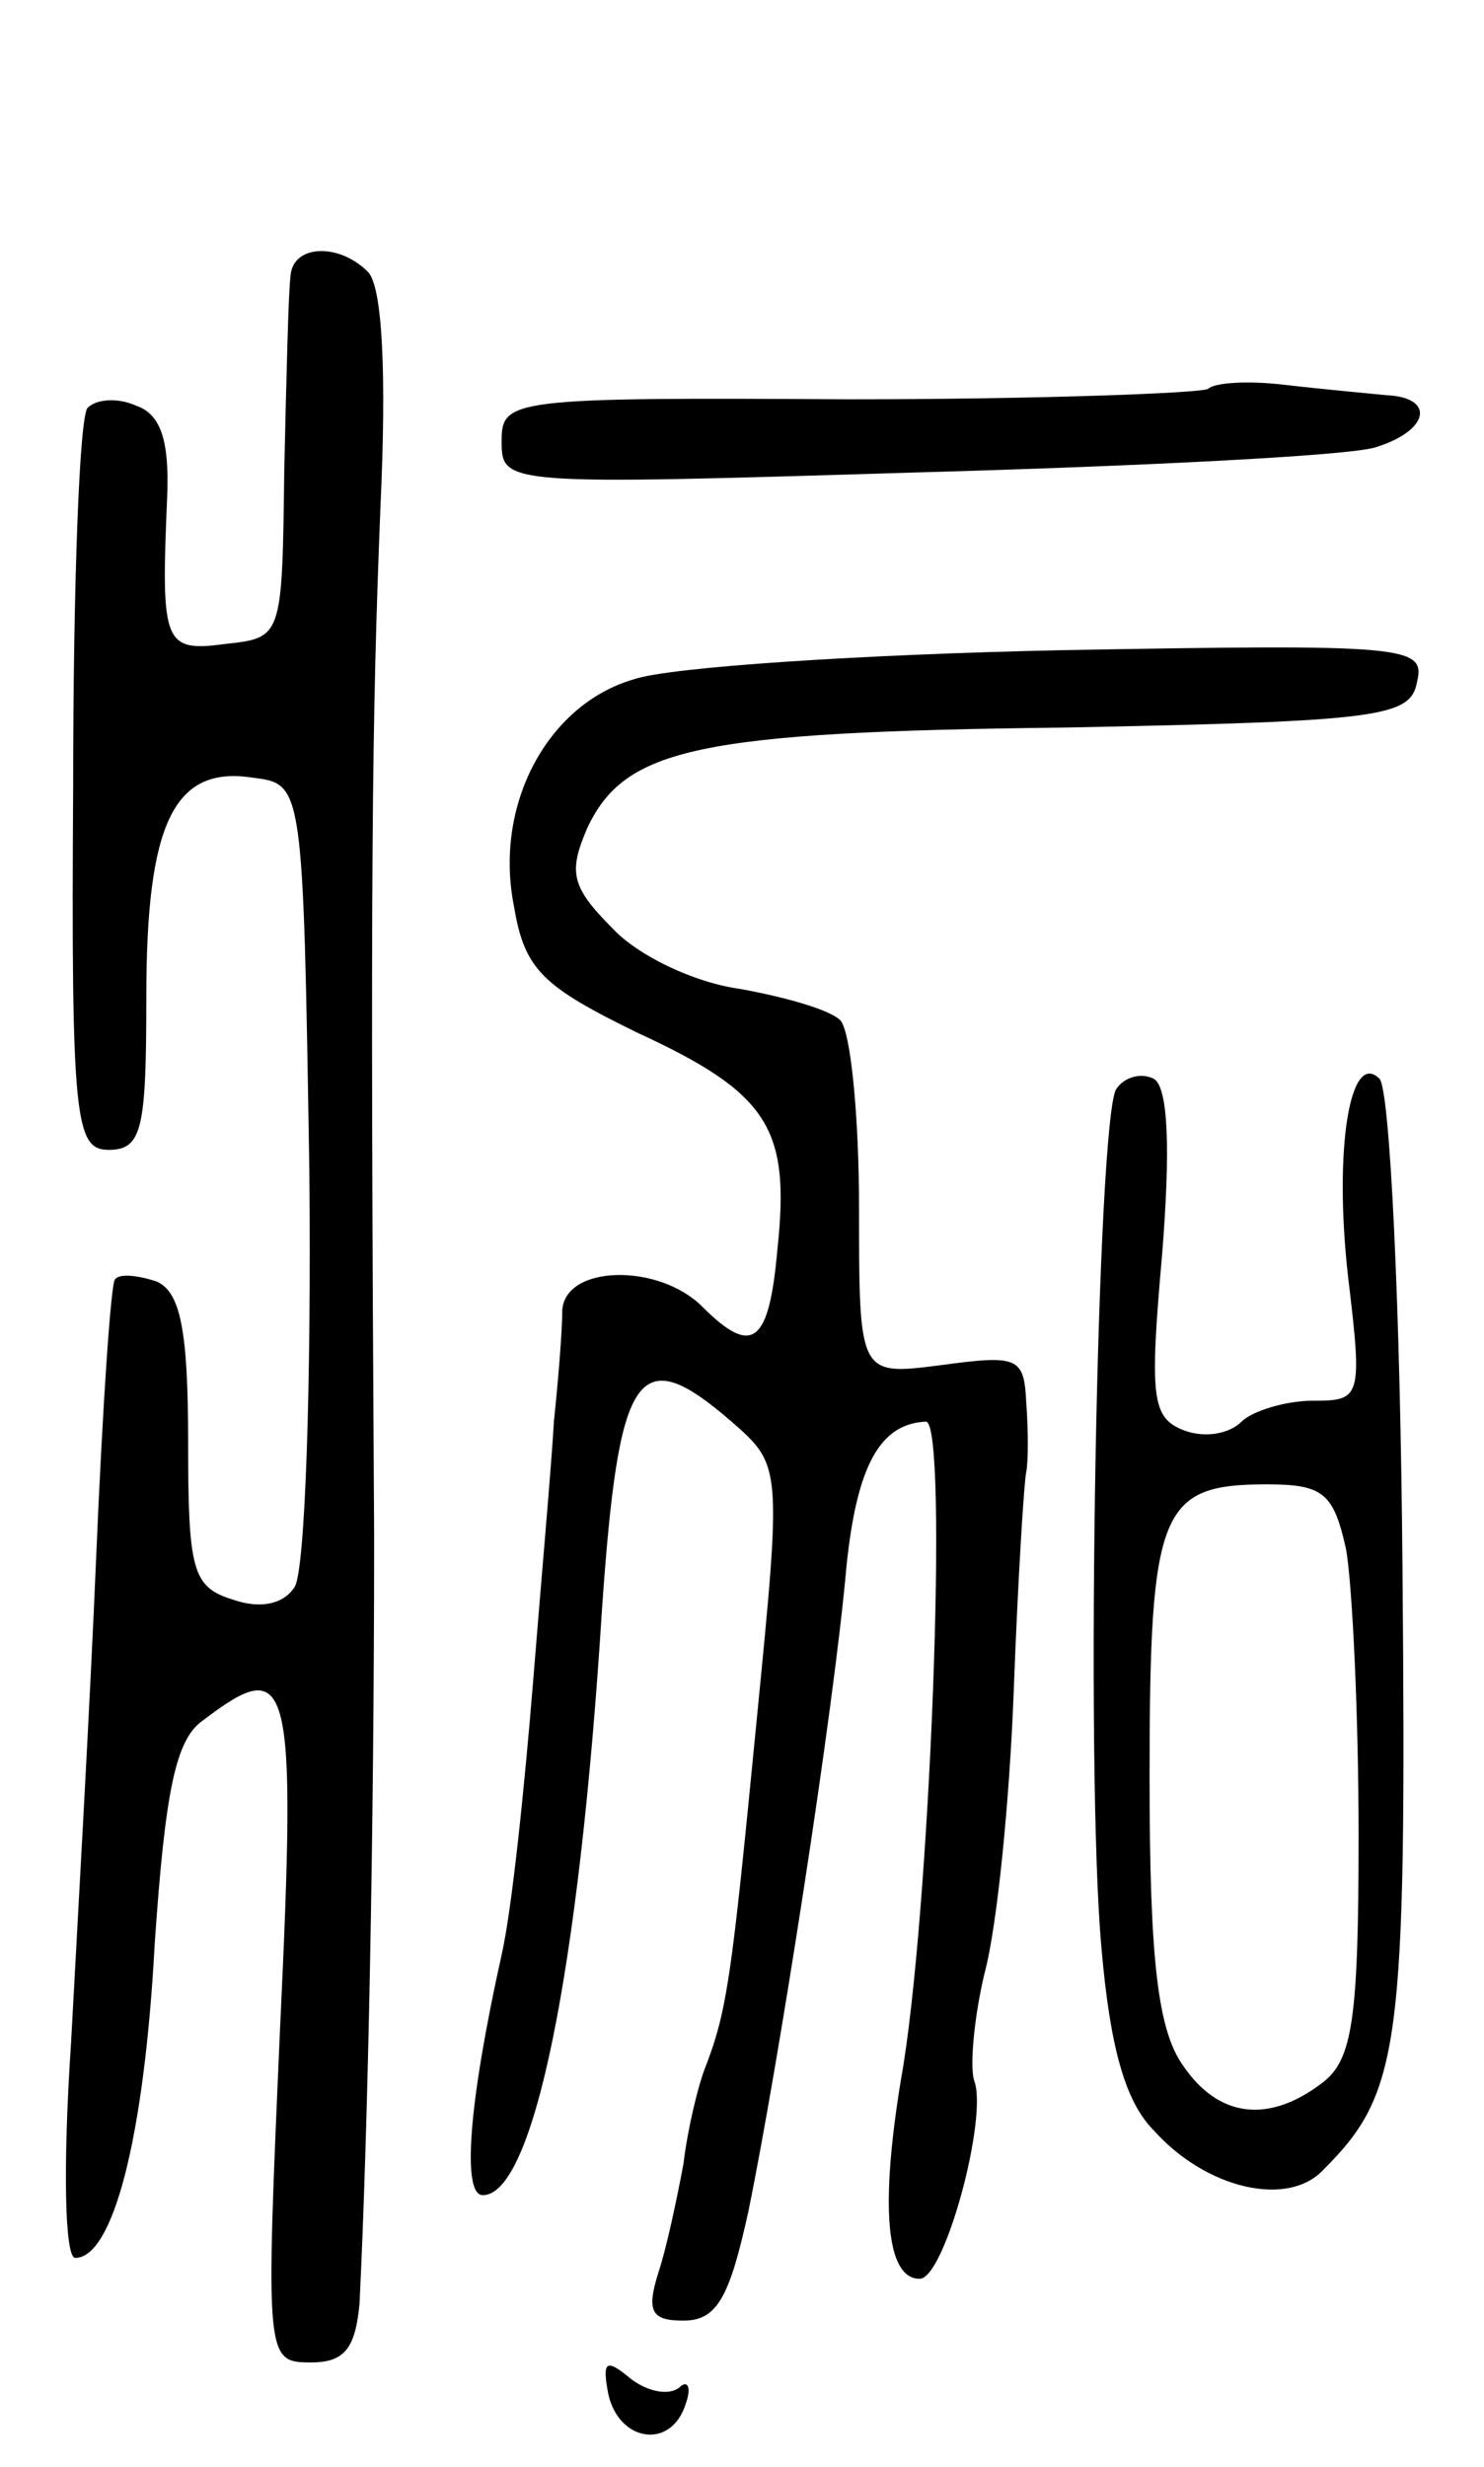
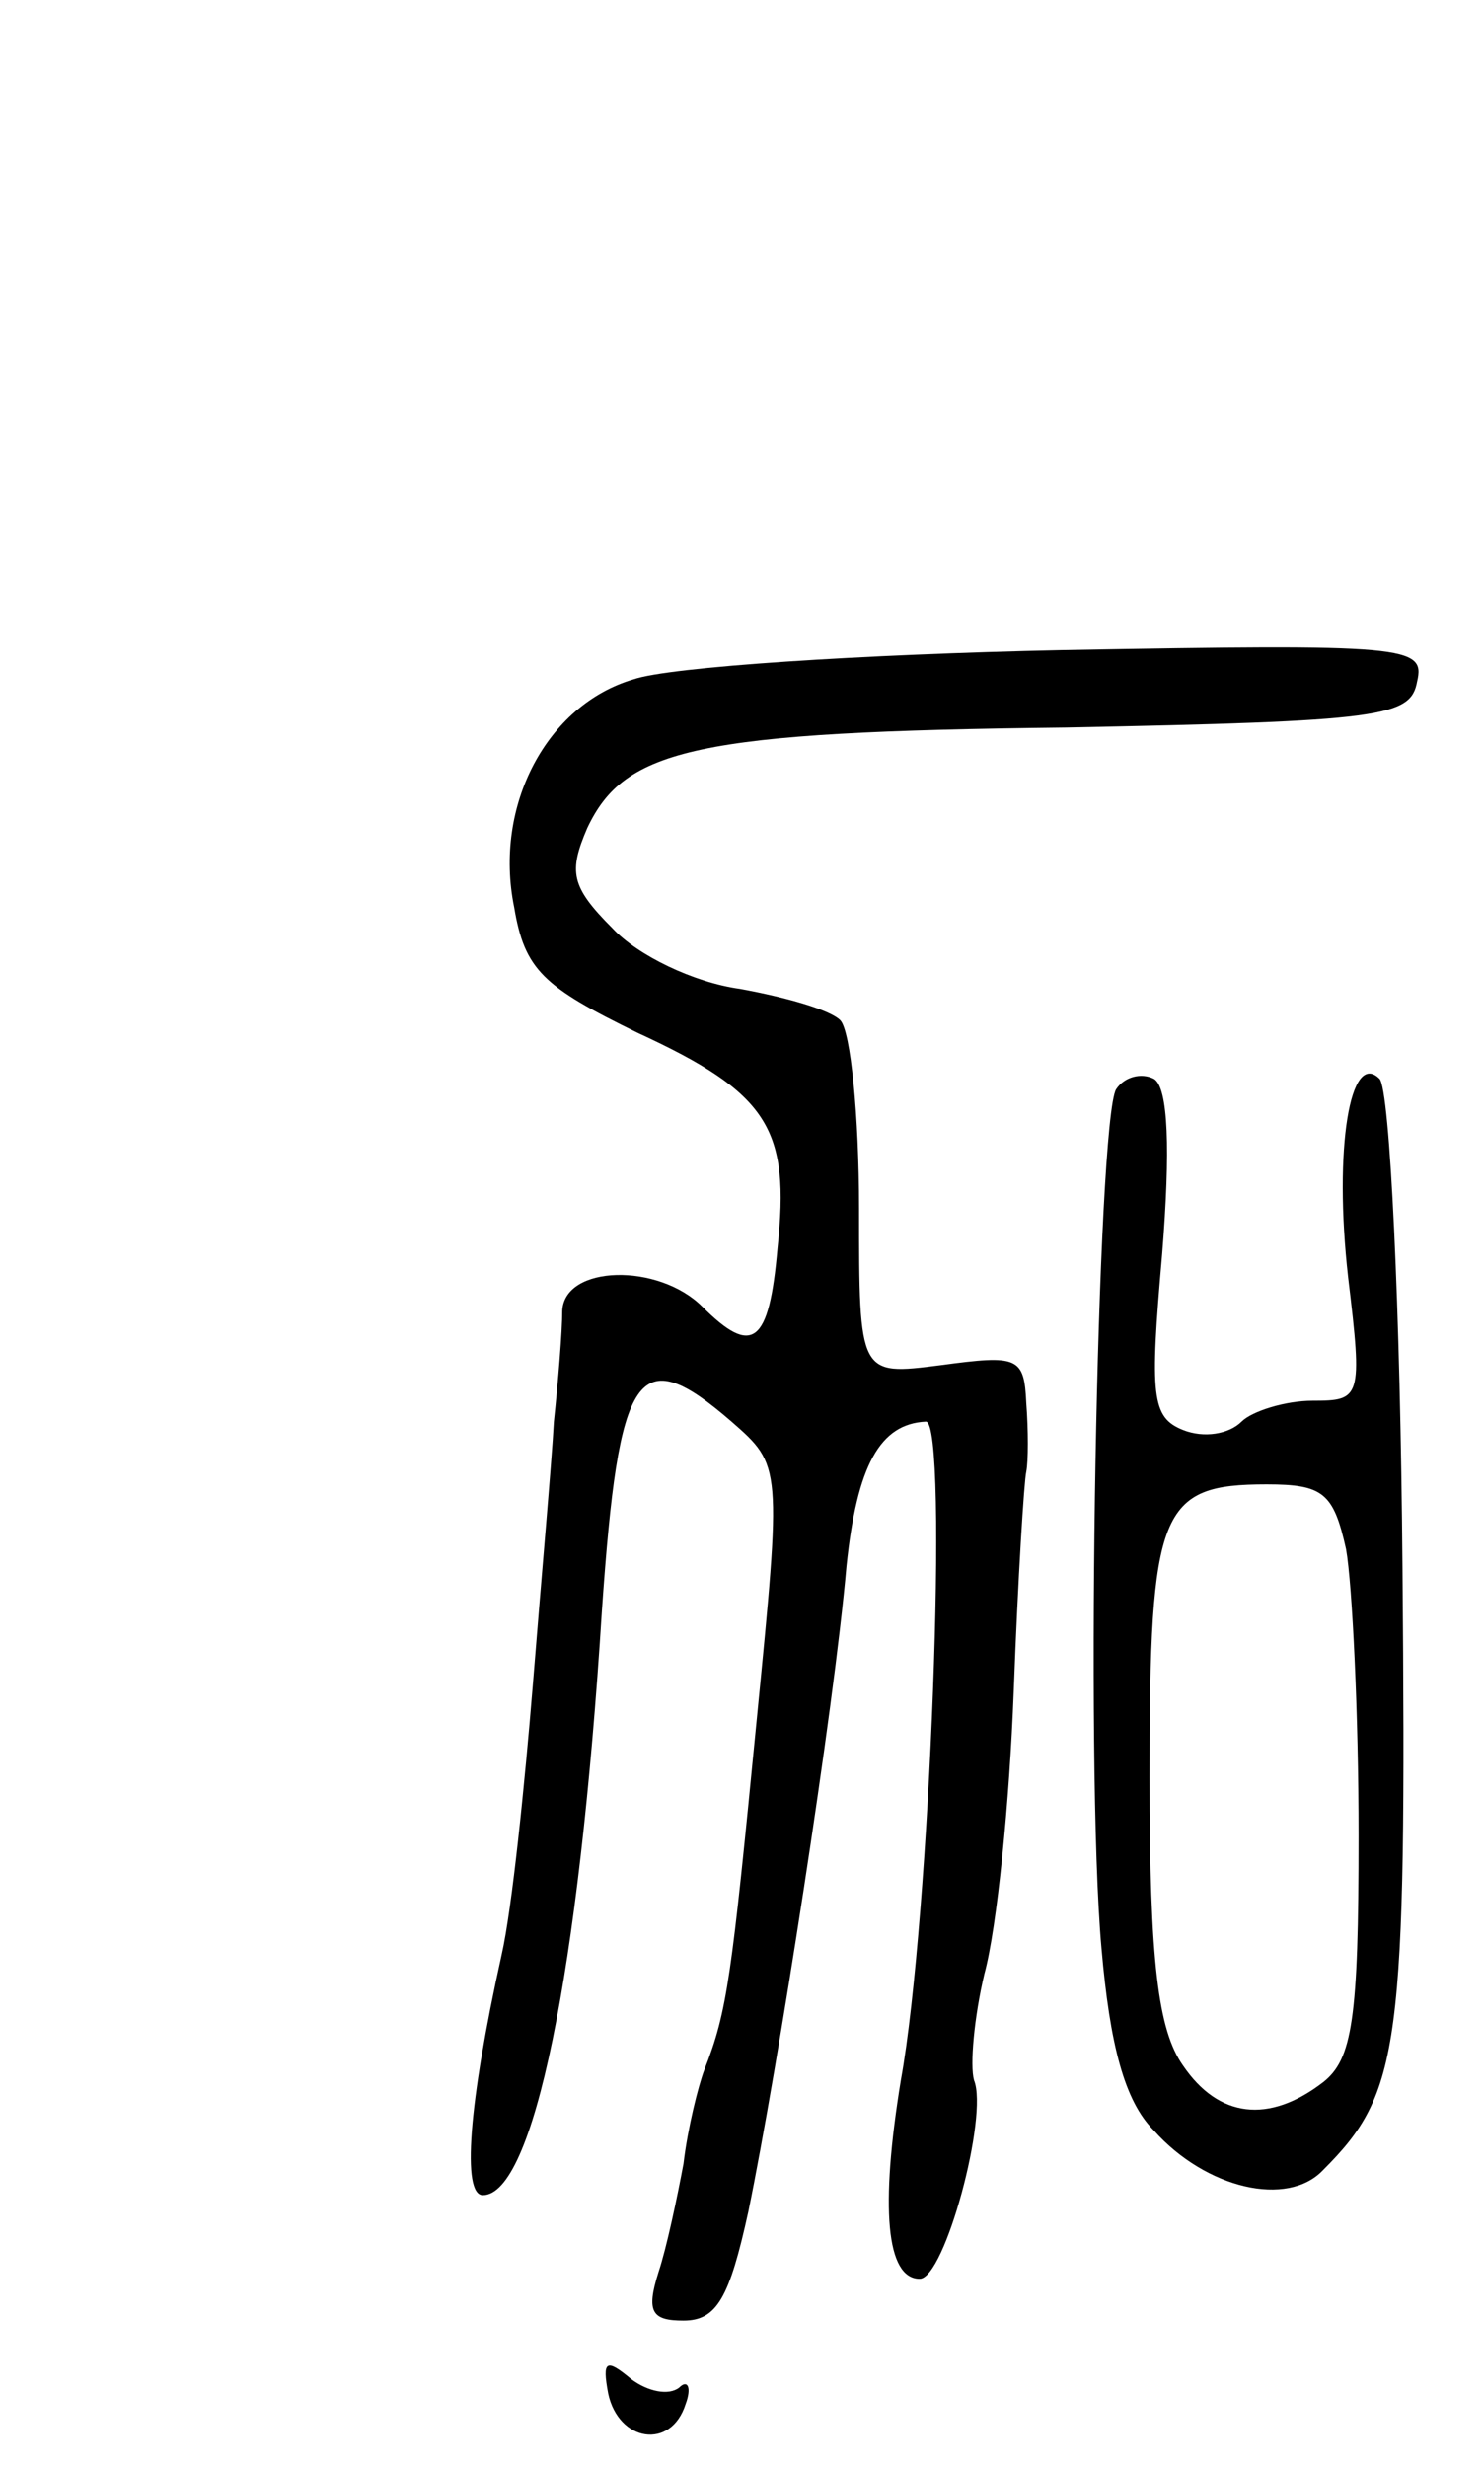
<svg xmlns="http://www.w3.org/2000/svg" version="1.0" width="71" height="118" viewBox="0 0 71 118">
  <g transform="translate(0,118) scale(0.1,-0.1)">
-     <path d="M139 1048 c-1 -7 -2 -49 -3 -93 -1 -80 -1 -80 -28 -83 -30 -4 -31 0 -28 71 1 26 -3 39 -15 43 -9 4 -19 3 -23 -1 -4 -3 -7 -85 -7 -181 -1 -160 1 -174 17 -174 16 0 18 10 18 73 0 83 13 111 51 105 24 -3 24 -3 27 -188 1 -102 -2 -191 -7 -199 -5 -8 -16 -11 -30 -6 -19 6 -21 14 -21 76 0 54 -4 71 -15 76 -9 3 -18 4 -20 1 -2 -2 -6 -62 -9 -133 -3 -72 -9 -176 -12 -232 -4 -60 -3 -103 2 -103 18 0 33 57 38 150 5 73 10 98 23 107 42 32 45 22 37 -147 -7 -159 -7 -160 15 -160 16 0 21 7 23 28 4 81 7 225 7 367 -2 320 -1 392 3 492 3 64 1 106 -6 113 -14 14 -36 13 -37 -2z" />
-     <path d="M578 994 c-3 -2 -80 -5 -172 -5 -162 1 -166 0 -166 -20 0 -21 1 -21 198 -15 108 3 207 8 220 12 26 8 29 24 5 25 -10 1 -32 3 -49 5 -17 2 -33 1 -36 -2z" />
    <path d="M303 855 c-41 -12 -67 -60 -57 -109 5 -30 14 -38 59 -60 63 -29 73 -46 67 -103 -4 -46 -12 -52 -36 -28 -21 21 -66 20 -67 -2 0 -10 -2 -34 -4 -53 -1 -19 -6 -75 -10 -125 -4 -49 -10 -108 -15 -130 -16 -72 -19 -115 -9 -115 24 0 46 105 57 280 8 115 17 129 62 90 24 -21 24 -21 12 -143 -12 -123 -14 -139 -25 -167 -3 -8 -8 -28 -10 -45 -3 -16 -8 -40 -12 -52 -6 -19 -3 -23 12 -23 16 0 22 11 31 52 14 68 41 240 47 309 5 48 16 68 38 69 11 0 2 -238 -12 -315 -10 -61 -7 -95 9 -95 12 0 33 78 26 95 -2 7 0 30 5 51 6 22 12 82 14 135 2 54 5 101 6 105 1 5 1 20 0 33 -1 22 -4 23 -41 18 -39 -5 -39 -5 -39 75 0 44 -4 85 -9 90 -5 5 -26 11 -48 15 -22 3 -49 16 -61 29 -20 20 -21 27 -12 48 18 38 52 46 229 48 151 3 165 5 168 22 4 17 -5 18 -170 15 -95 -2 -188 -8 -205 -14z" />
    <path d="M534 659 c-9 -15 -15 -323 -7 -411 4 -46 11 -73 25 -87 25 -28 64 -37 81 -19 37 37 40 58 38 288 -1 124 -6 229 -11 234 -14 14 -22 -33 -15 -95 7 -58 6 -59 -17 -59 -13 0 -29 -5 -34 -10 -6 -6 -18 -8 -28 -4 -15 6 -16 16 -10 84 4 50 3 80 -4 84 -6 3 -14 1 -18 -5z m110 -220 c3 -17 6 -79 6 -137 0 -88 -3 -107 -17 -118 -26 -20 -50 -17 -67 8 -12 17 -16 50 -16 138 0 128 5 140 56 140 27 0 32 -4 38 -31z" />
    <path d="M291 35 c5 -23 30 -27 37 -5 3 8 1 12 -3 8 -5 -4 -15 -2 -23 4 -12 10 -14 9 -11 -7z" />
  </g>
</svg>